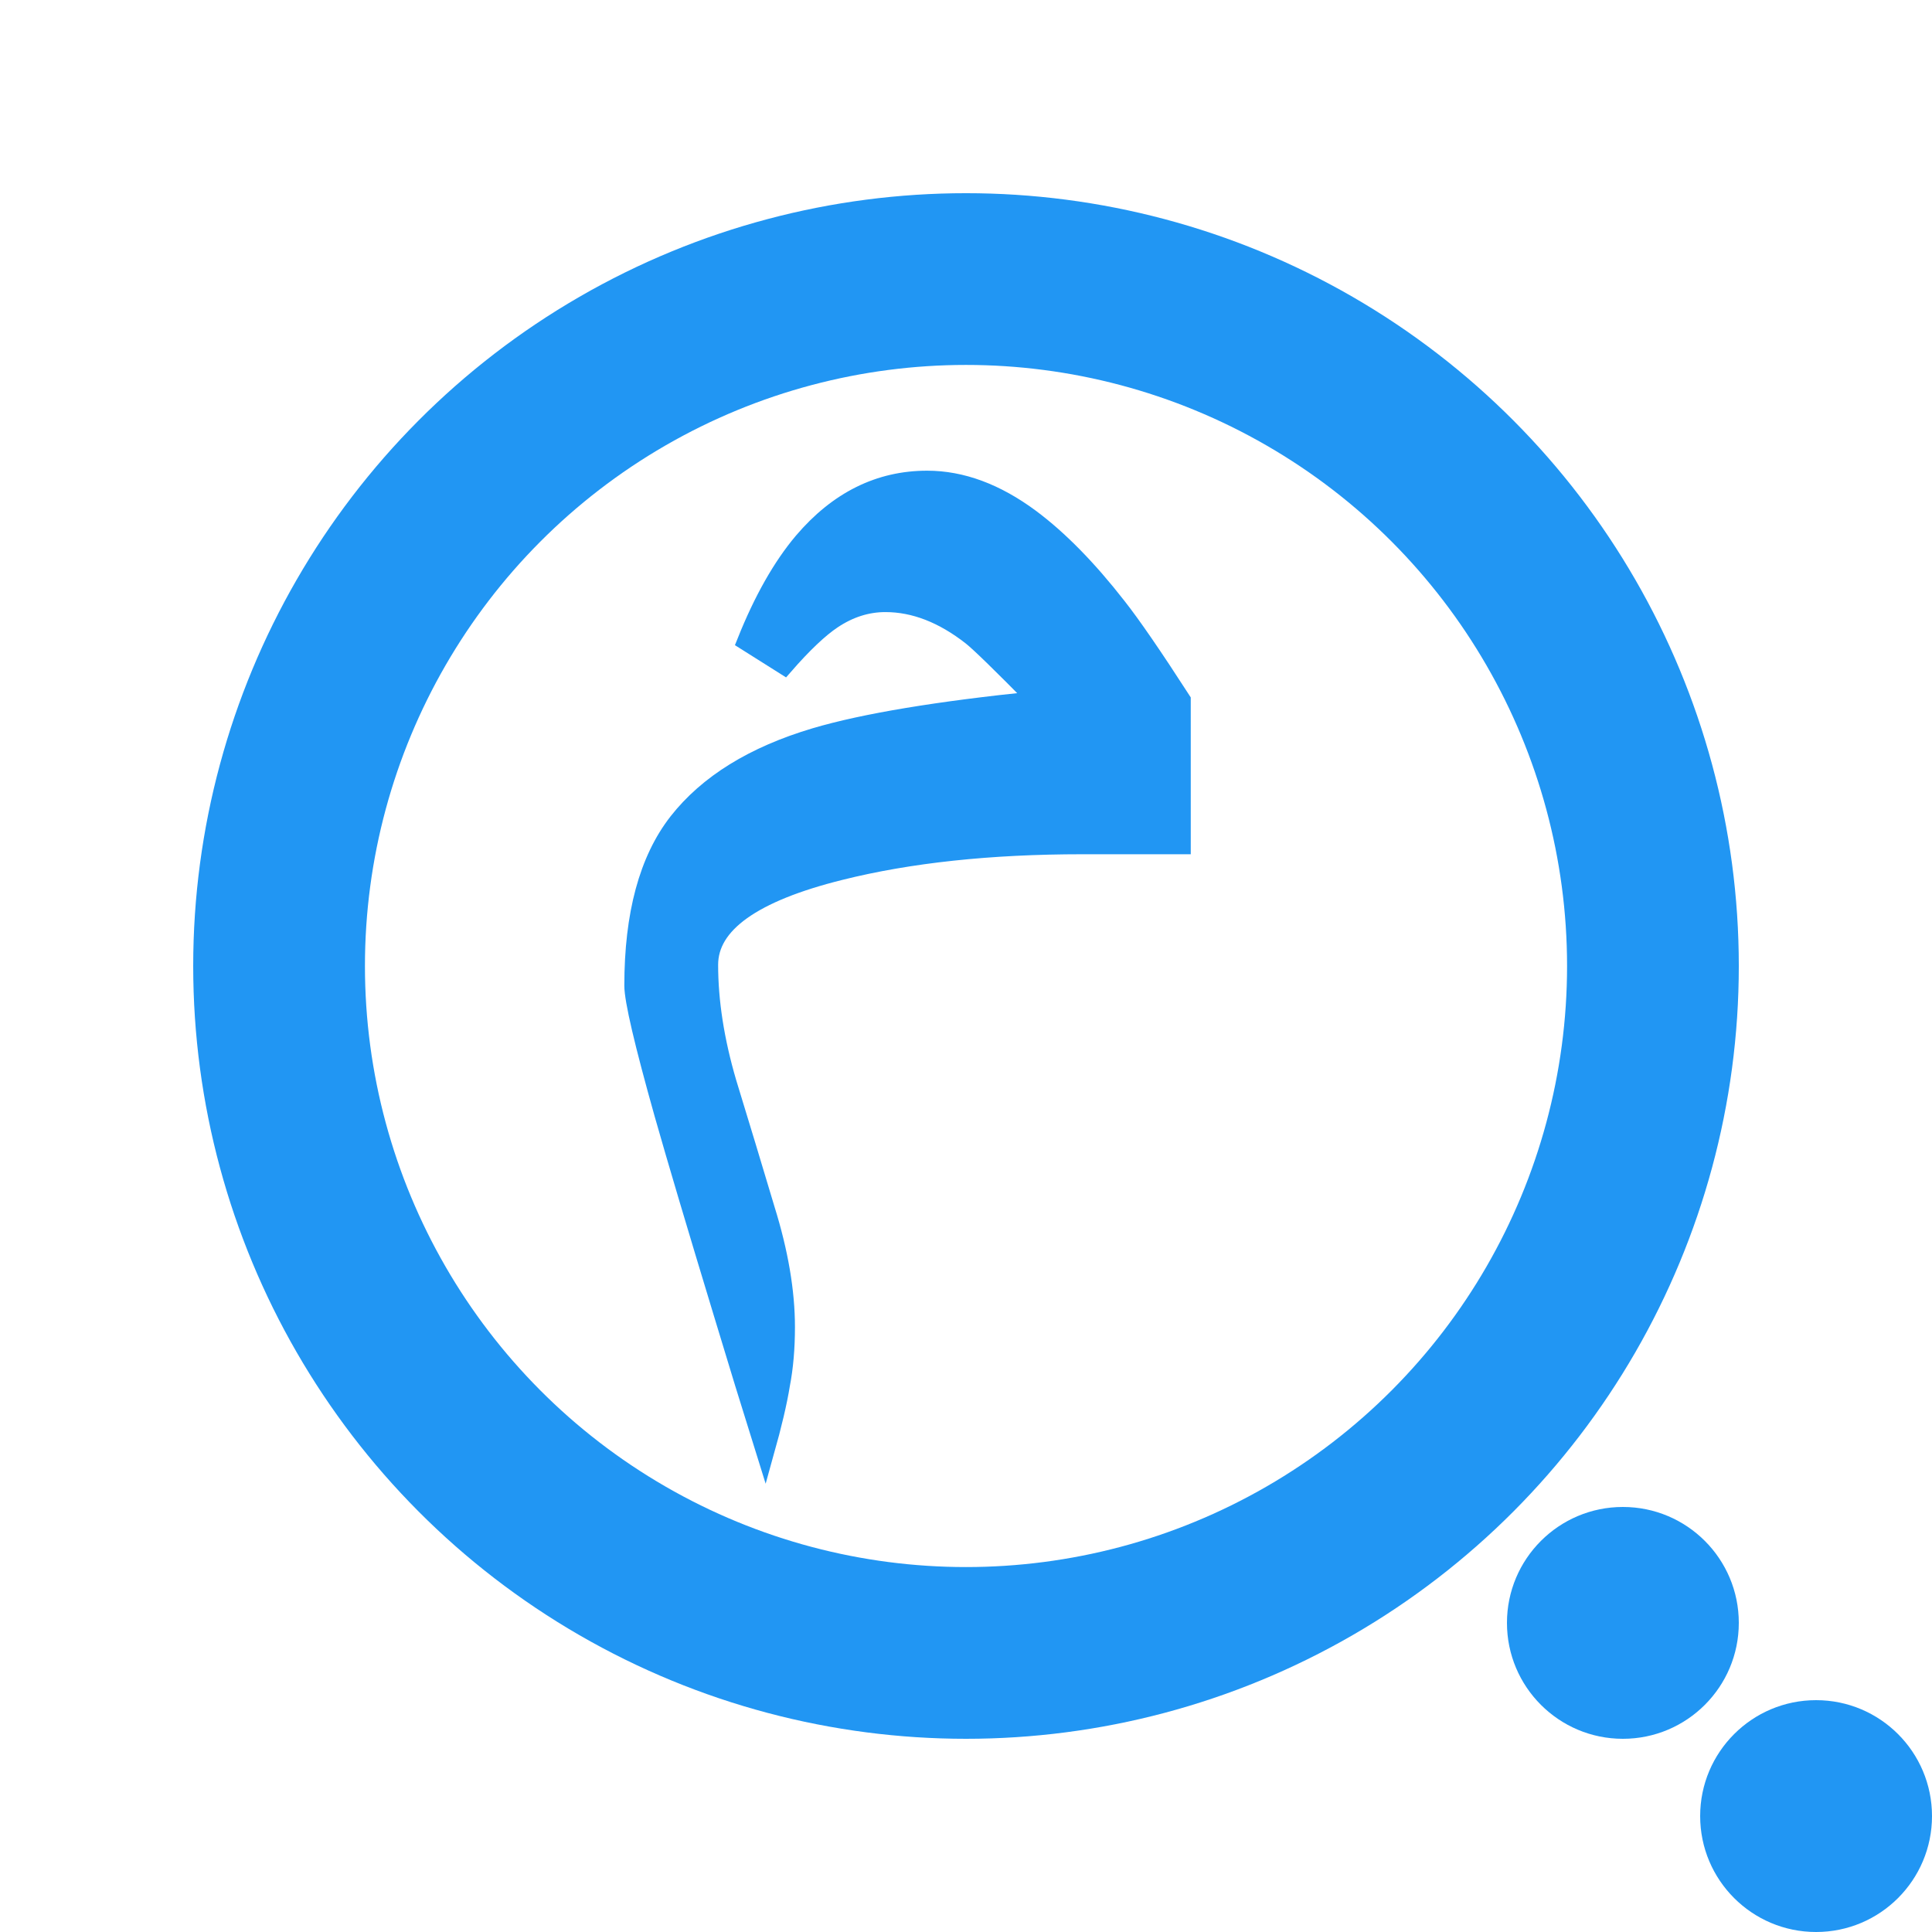
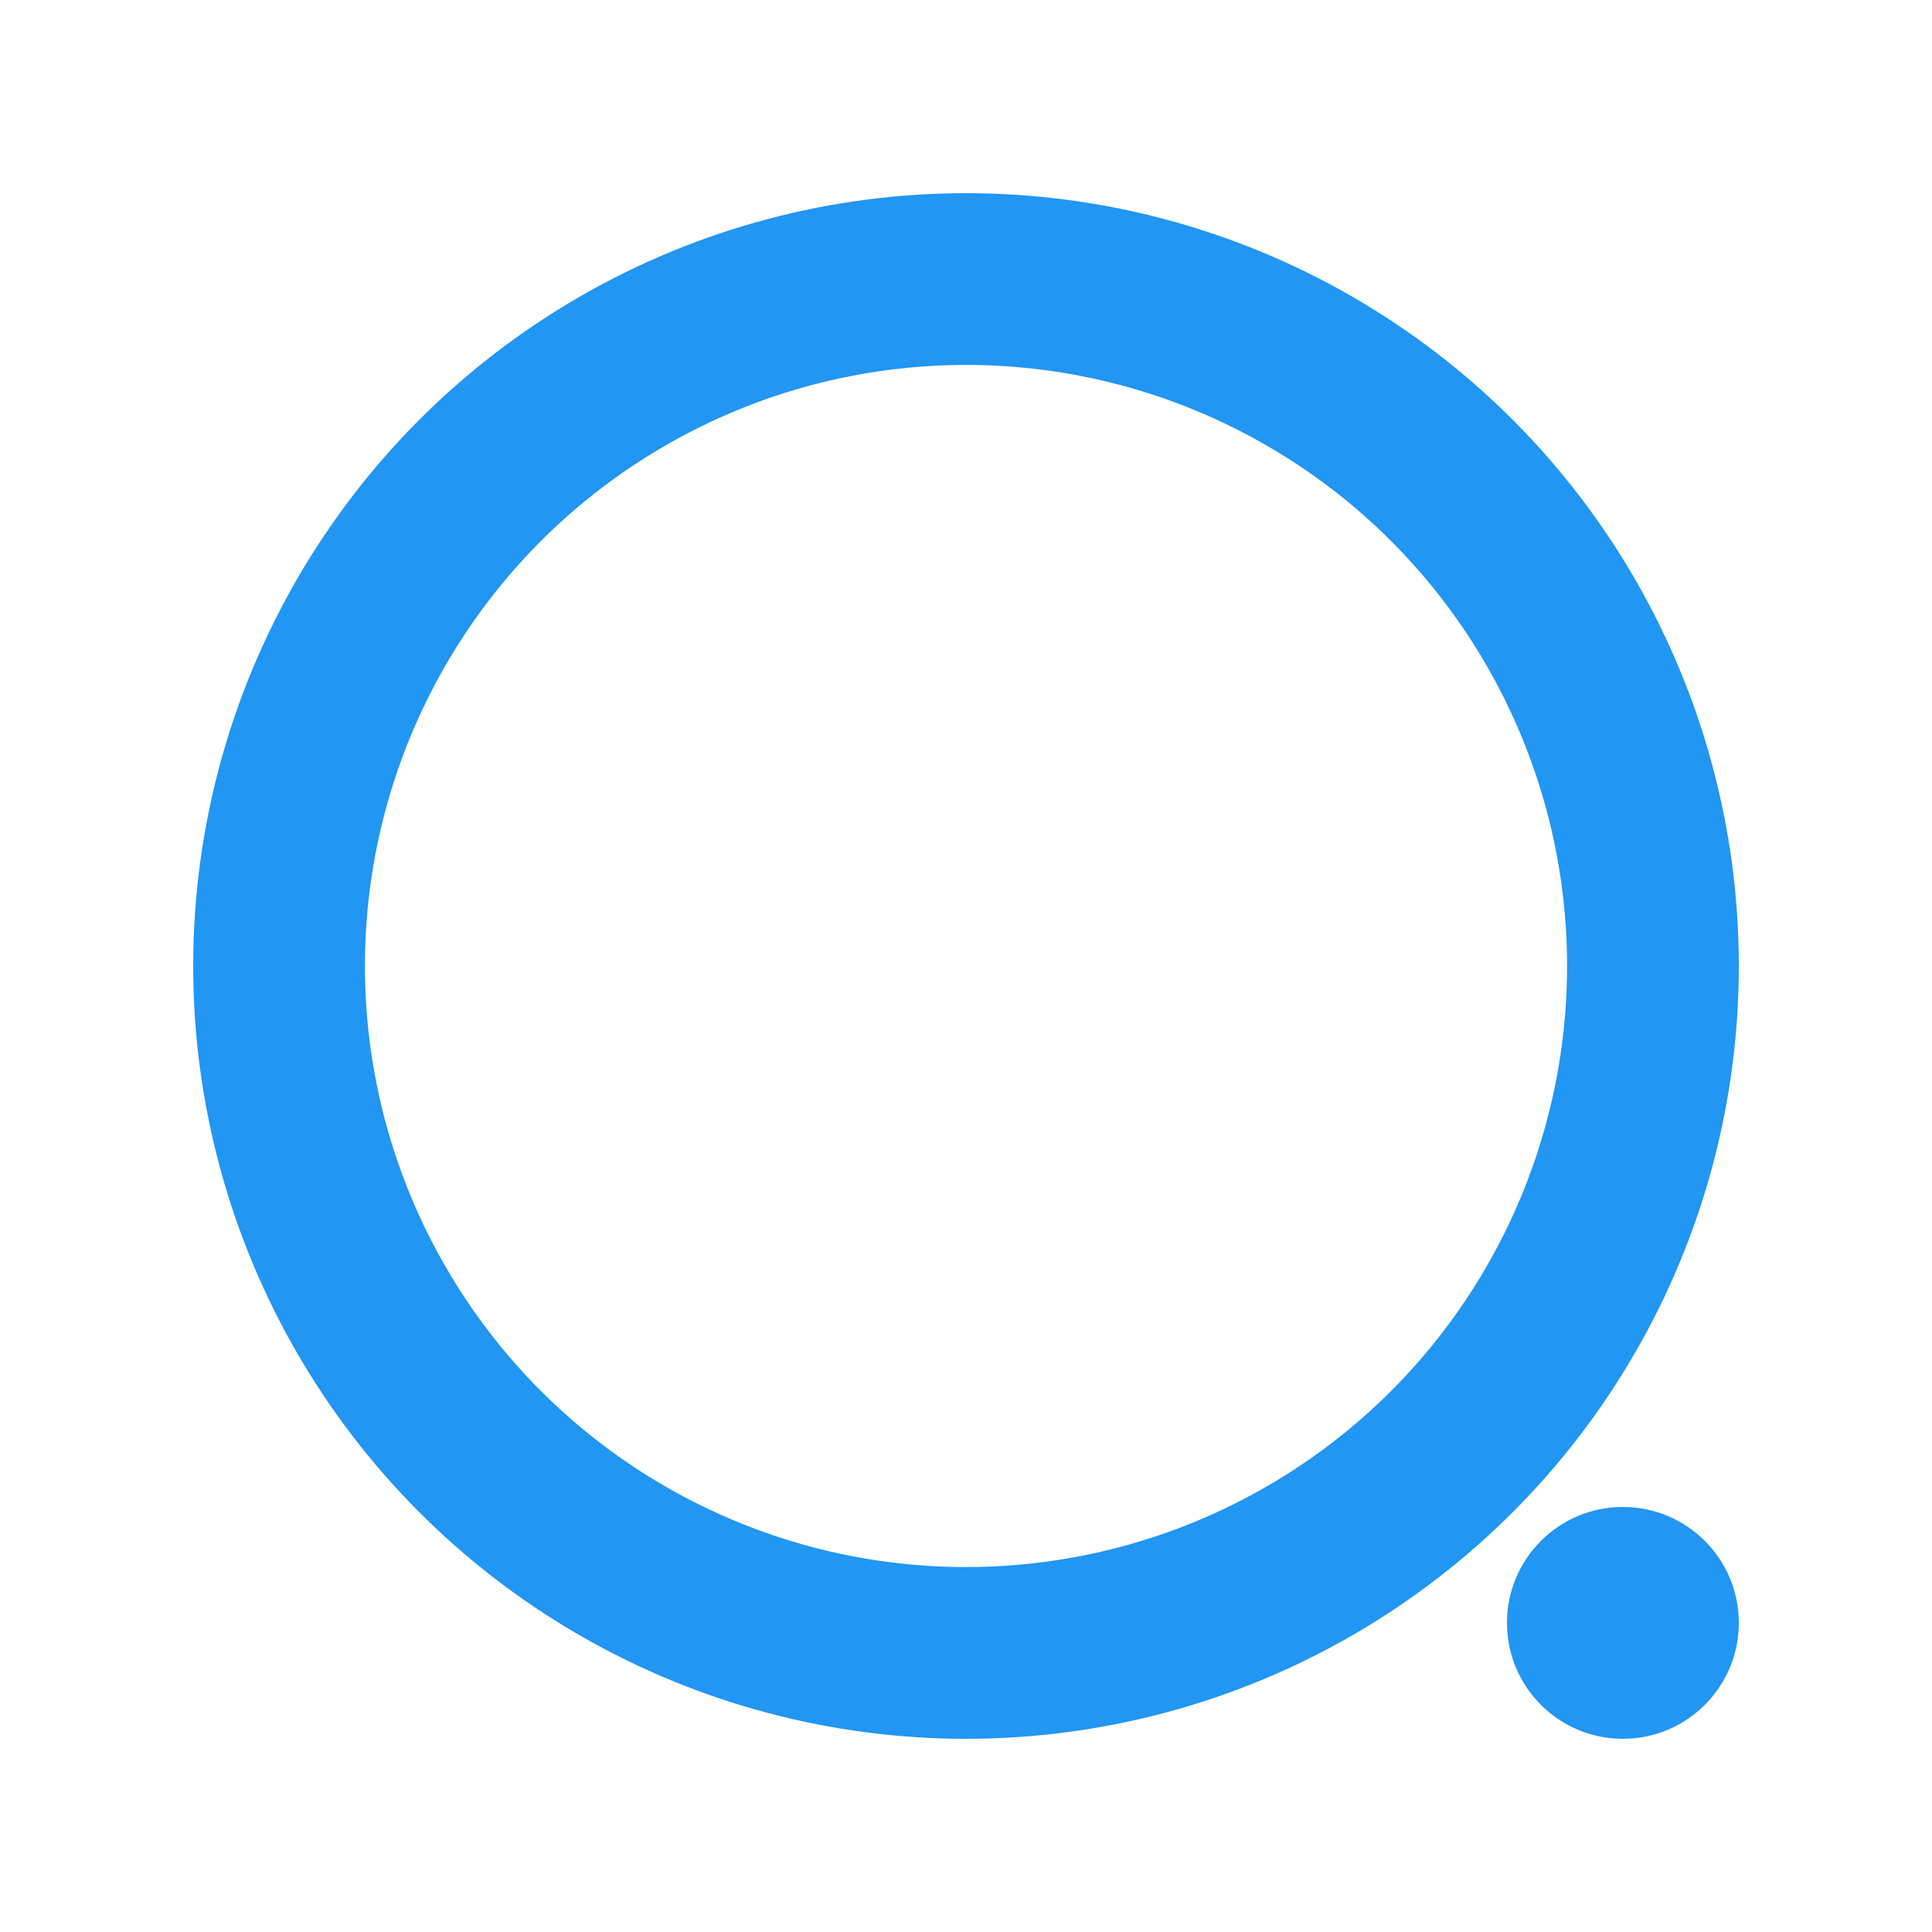
<svg xmlns="http://www.w3.org/2000/svg" xmlns:ns1="http://www.inkscape.org/namespaces/inkscape" xmlns:ns2="http://sodipodi.sourceforge.net/DTD/sodipodi-0.dtd" width="1000" height="1000" viewBox="0 0 264.583 264.583" version="1.1" id="svg870" ns1:version="1.0.2 (e86c870879, 2021-01-15, custom)" ns2:docname="logo.svg">
  <defs id="defs864" />
  <ns2:namedview id="base" pagecolor="#ffffff" bordercolor="#666666" borderopacity="1.0" ns1:pageopacity="0.0" ns1:pageshadow="2" ns1:zoom="0.60177733" ns1:cx="316.6531" ns1:cy="458.28549" ns1:document-units="px" ns1:current-layer="layer1" showgrid="false" units="px" ns1:window-width="1920" ns1:window-height="1027" ns1:window-x="-8" ns1:window-y="1072" ns1:window-maximized="1" ns1:document-rotation="0" />
  <g ns1:label="Layer 1" ns1:groupmode="layer" id="layer1" transform="translate(0,-32.417)">
    <circle style="fill:none;stroke:#2196f3;stroke-width:23.519;stroke-miterlimit:4;stroke-dasharray:none;stroke-opacity:1" id="path3734" cx="132.292" cy="164.708" r="94.074" />
    <g aria-label="م" id="text4562-8-0" style="font-style:normal;font-weight:normal;font-size:97.582px;line-height:1.25;font-family:sans-serif;letter-spacing:0px;word-spacing:0px;fill:#2196f3;fill-opacity:1;stroke:#2196f3;stroke-width:2.44;stroke-opacity:1">
-       <path d="m 161.852,148.184 h -13.608 q -18.983,0 -33.163,3.545 -17.954,4.46 -17.954,12.808 0,7.547 2.516,16.124 2.63,8.577 5.26,17.382 2.744,8.805 2.744,16.124 0,4.345 -0.686,7.89 -0.572,3.545 -2.173,9.263 -2.973,-9.491 -5.832,-18.983 -5.489,-18.068 -8.119,-27.331 -4.117,-14.637 -4.117,-17.61 0,-14.637 6.061,-22.413 6.175,-7.89 18.868,-11.664 10.063,-2.973 30.304,-5.032 -7.204,-7.319 -8.92,-8.691 -5.832,-4.574 -11.778,-4.574 -3.774,0 -7.204,2.287 -2.744,1.83 -6.633,6.289 l -5.26,-3.316 q 3.431,-8.577 7.776,-13.722 7.204,-8.462 17.039,-8.462 7.09,0 14.18,5.26 5.832,4.345 11.893,12.121 2.973,3.774 8.805,12.808 z" style="font-style:normal;font-variant:normal;font-weight:normal;font-stretch:normal;font-size:234.197px;font-family:'Times New Roman';-inkscape-font-specification:'Times New Roman, ';fill:#2196f3;stroke:#2196f3;stroke-width:2.44;stroke-opacity:1;fill-opacity:1" id="path853" />
-     </g>
-     <circle style="fill:#2196f3;stroke:none;stroke-width:24.436;stroke-miterlimit:4;stroke-dasharray:none;fill-opacity:1" id="path4558-2-8" cx="248.708" cy="281.125" r="15.875" />
+       </g>
    <circle style="fill:#2196f3;stroke:none;stroke-width:24.436;stroke-miterlimit:4;stroke-dasharray:none;fill-opacity:1" id="path4558-2-8-2" cx="222.25" cy="254.667" r="15.875" />
  </g>
</svg>